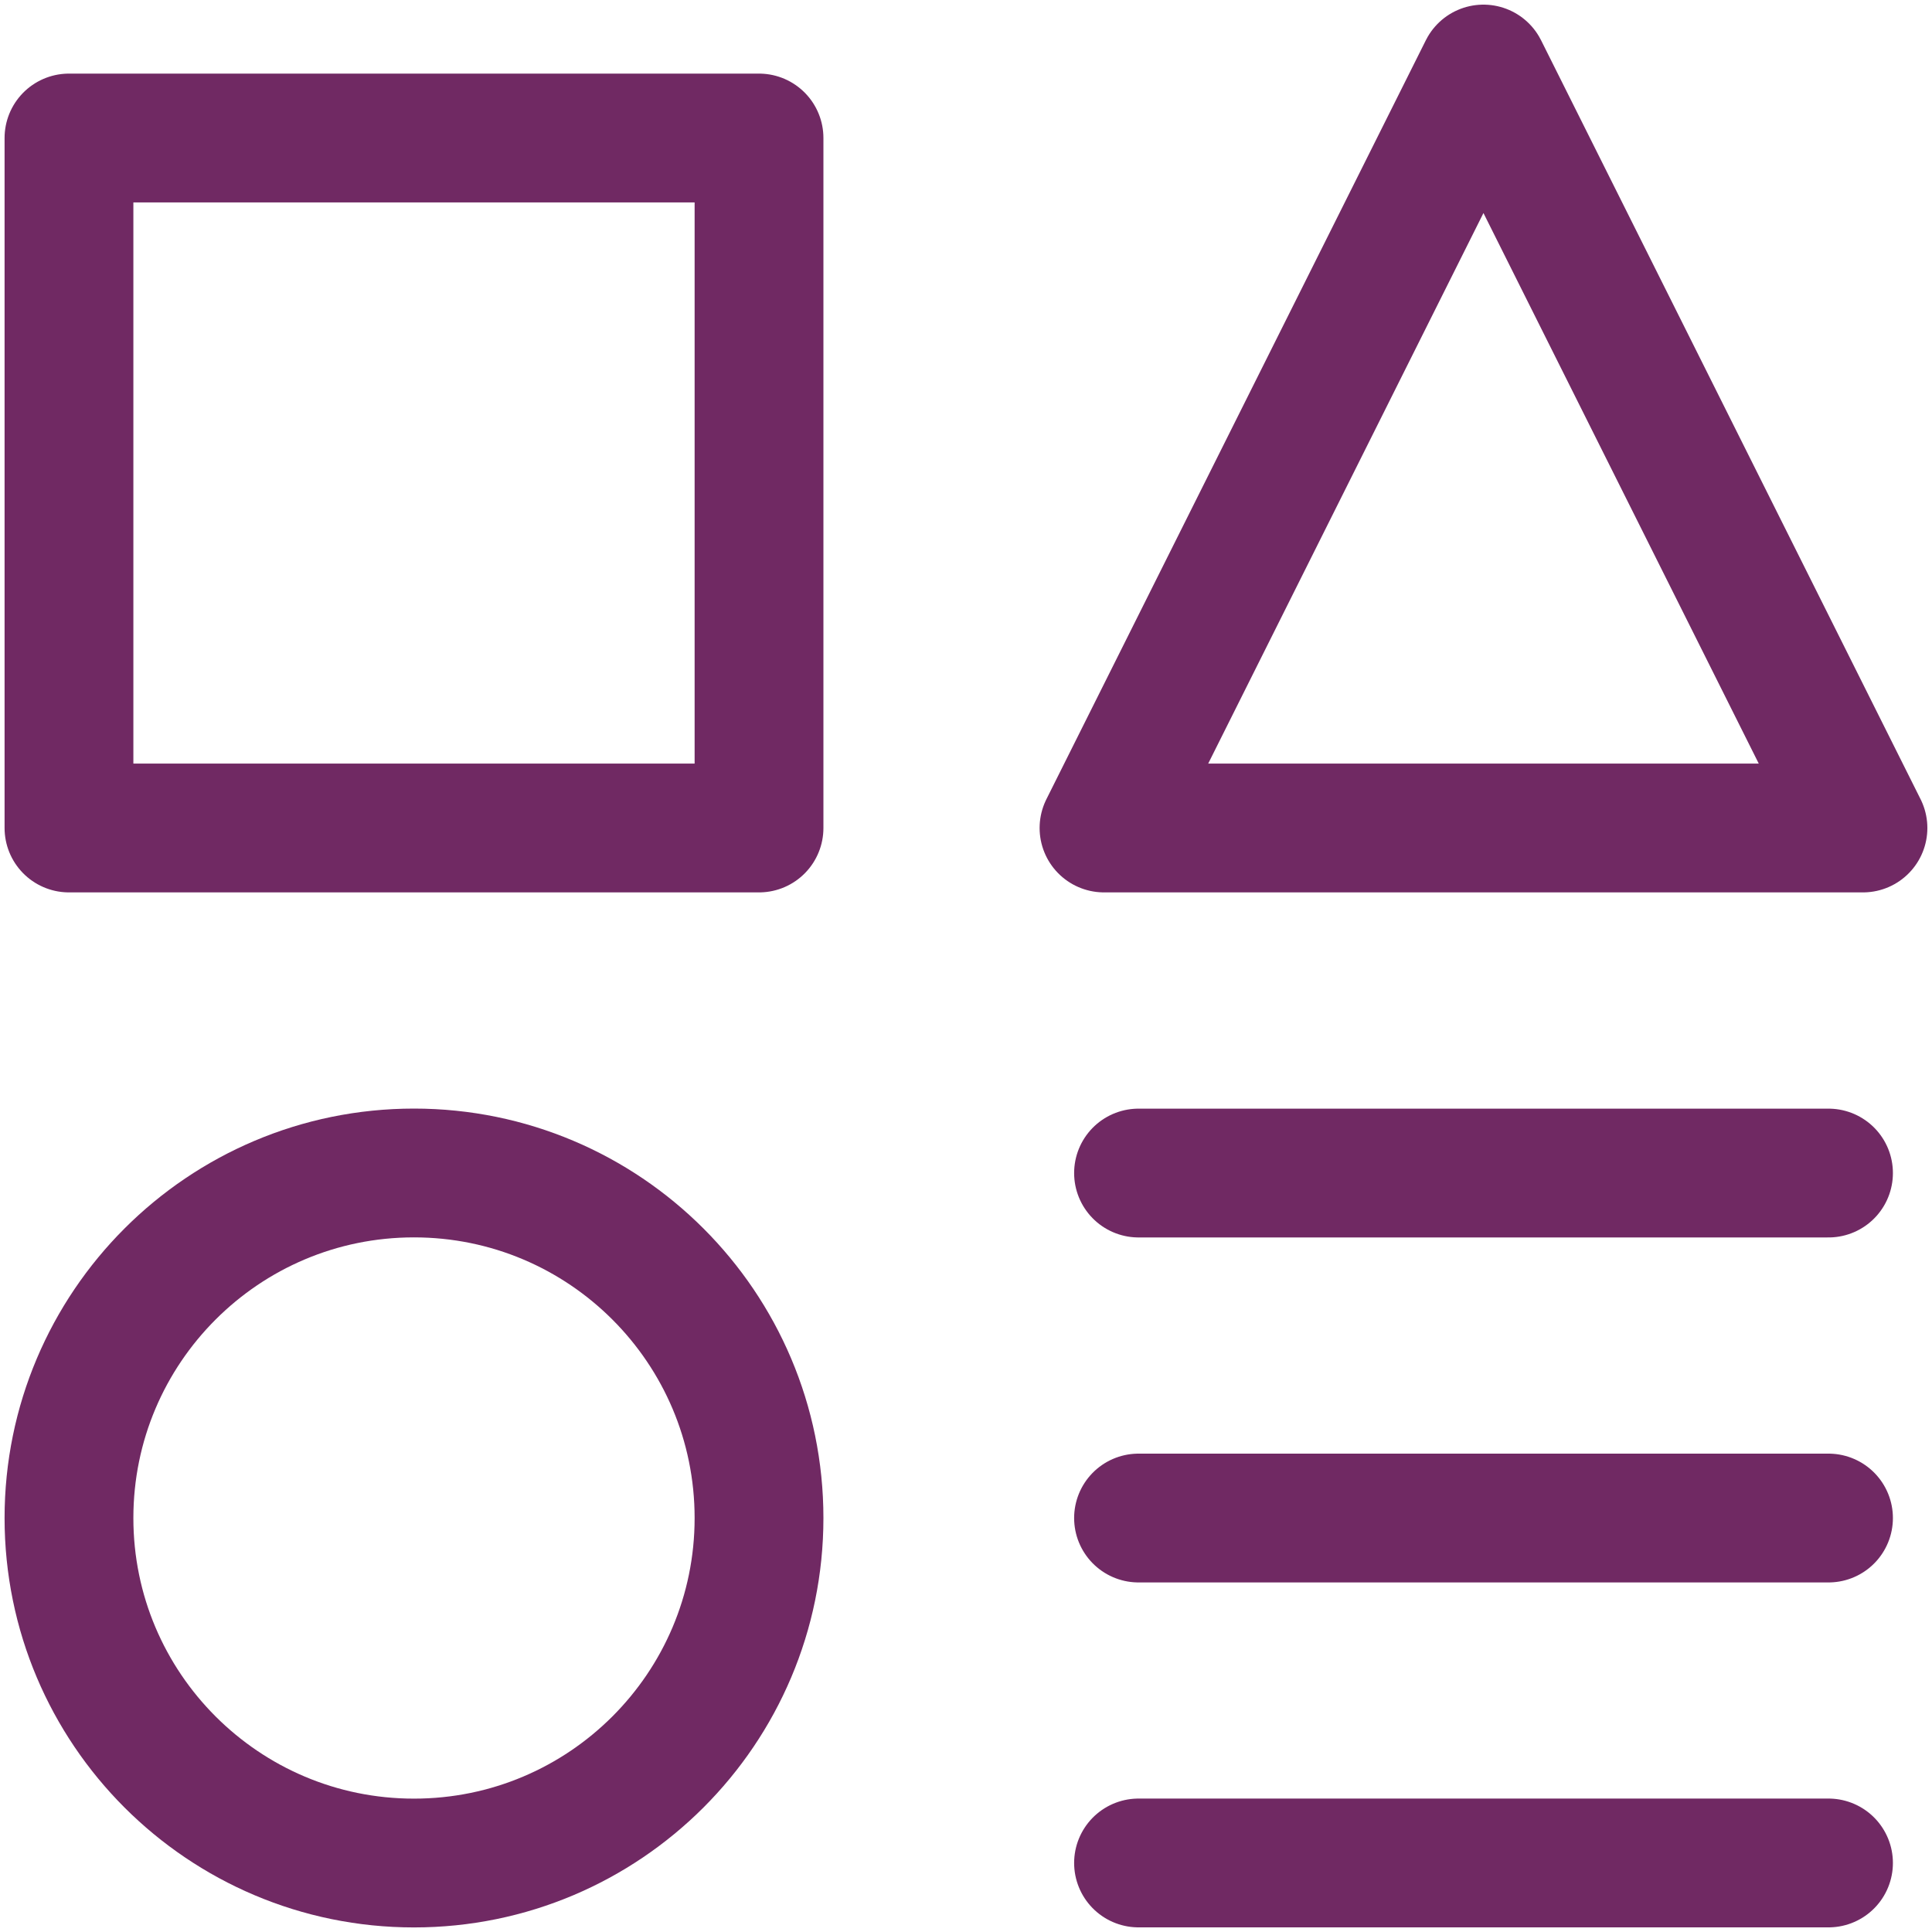
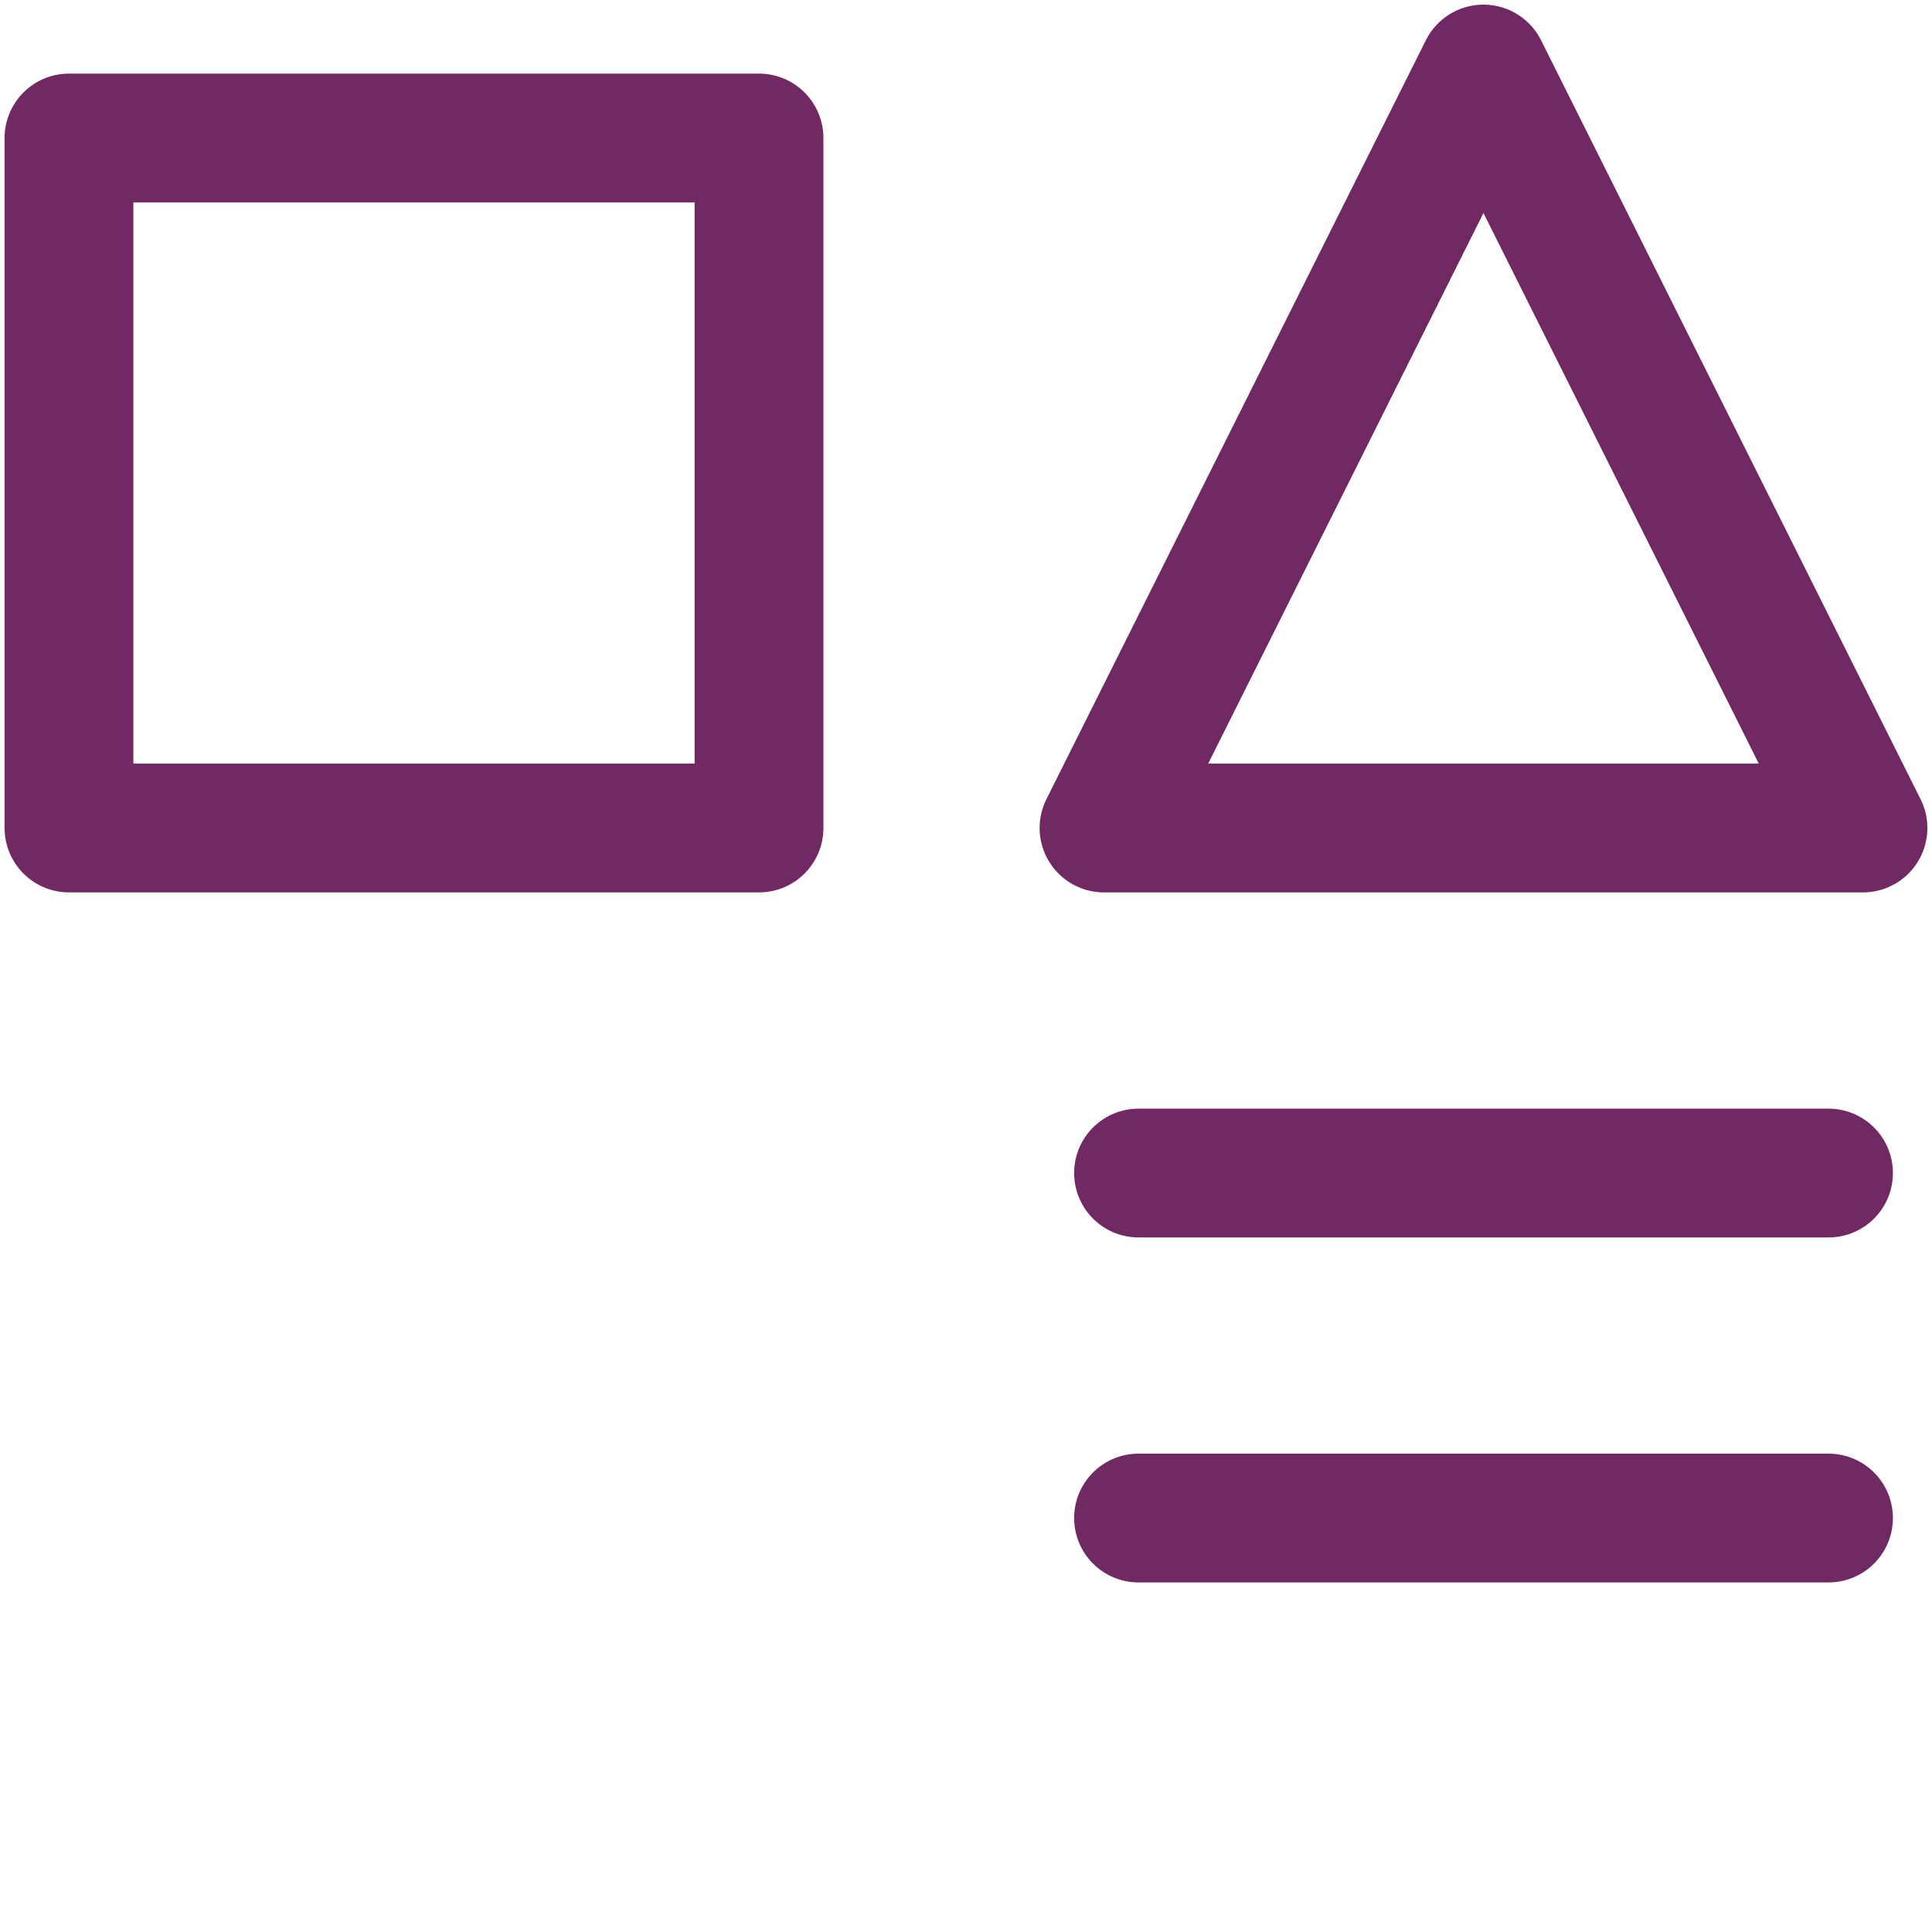
<svg xmlns="http://www.w3.org/2000/svg" width="30px" height="30px" viewBox="0 0 30 30" fill="none" transform="rotate(0) scale(1, 1)">
  <g clip-path="url(#clip0_187_5511)">
    <path d="M11.786 2.143H1.071V12.857H11.786V2.143Z" stroke="#702963" stroke-width="2" stroke-linecap="round" stroke-linejoin="round" />
-     <path d="M28.393 28.928H17.679" stroke="#702963" stroke-width="2" stroke-linecap="round" stroke-linejoin="round" />
    <path d="M17.679 18.215H28.393" stroke="#702963" stroke-width="2" stroke-linecap="round" stroke-linejoin="round" />
    <path d="M17.679 23.572H28.393" stroke="#702963" stroke-width="2" stroke-linecap="round" stroke-linejoin="round" />
    <path d="M28.928 12.857H17.143L23.035 1.072L28.928 12.857Z" stroke="#702963" stroke-width="2" stroke-linecap="round" stroke-linejoin="round" />
-     <path d="M6.428 28.929C9.387 28.929 11.786 26.53 11.786 23.572C11.786 20.613 9.387 18.214 6.428 18.214C3.47 18.214 1.071 20.613 1.071 23.572C1.071 26.53 3.47 28.929 6.428 28.929Z" stroke="#702963" stroke-width="2" stroke-linecap="round" stroke-linejoin="round" />
  </g>
  <defs>
    <clipPath id="clip0_187_5511">
      <rect width="30" height="30" fill="#ffffff" />
    </clipPath>
  </defs>
</svg>